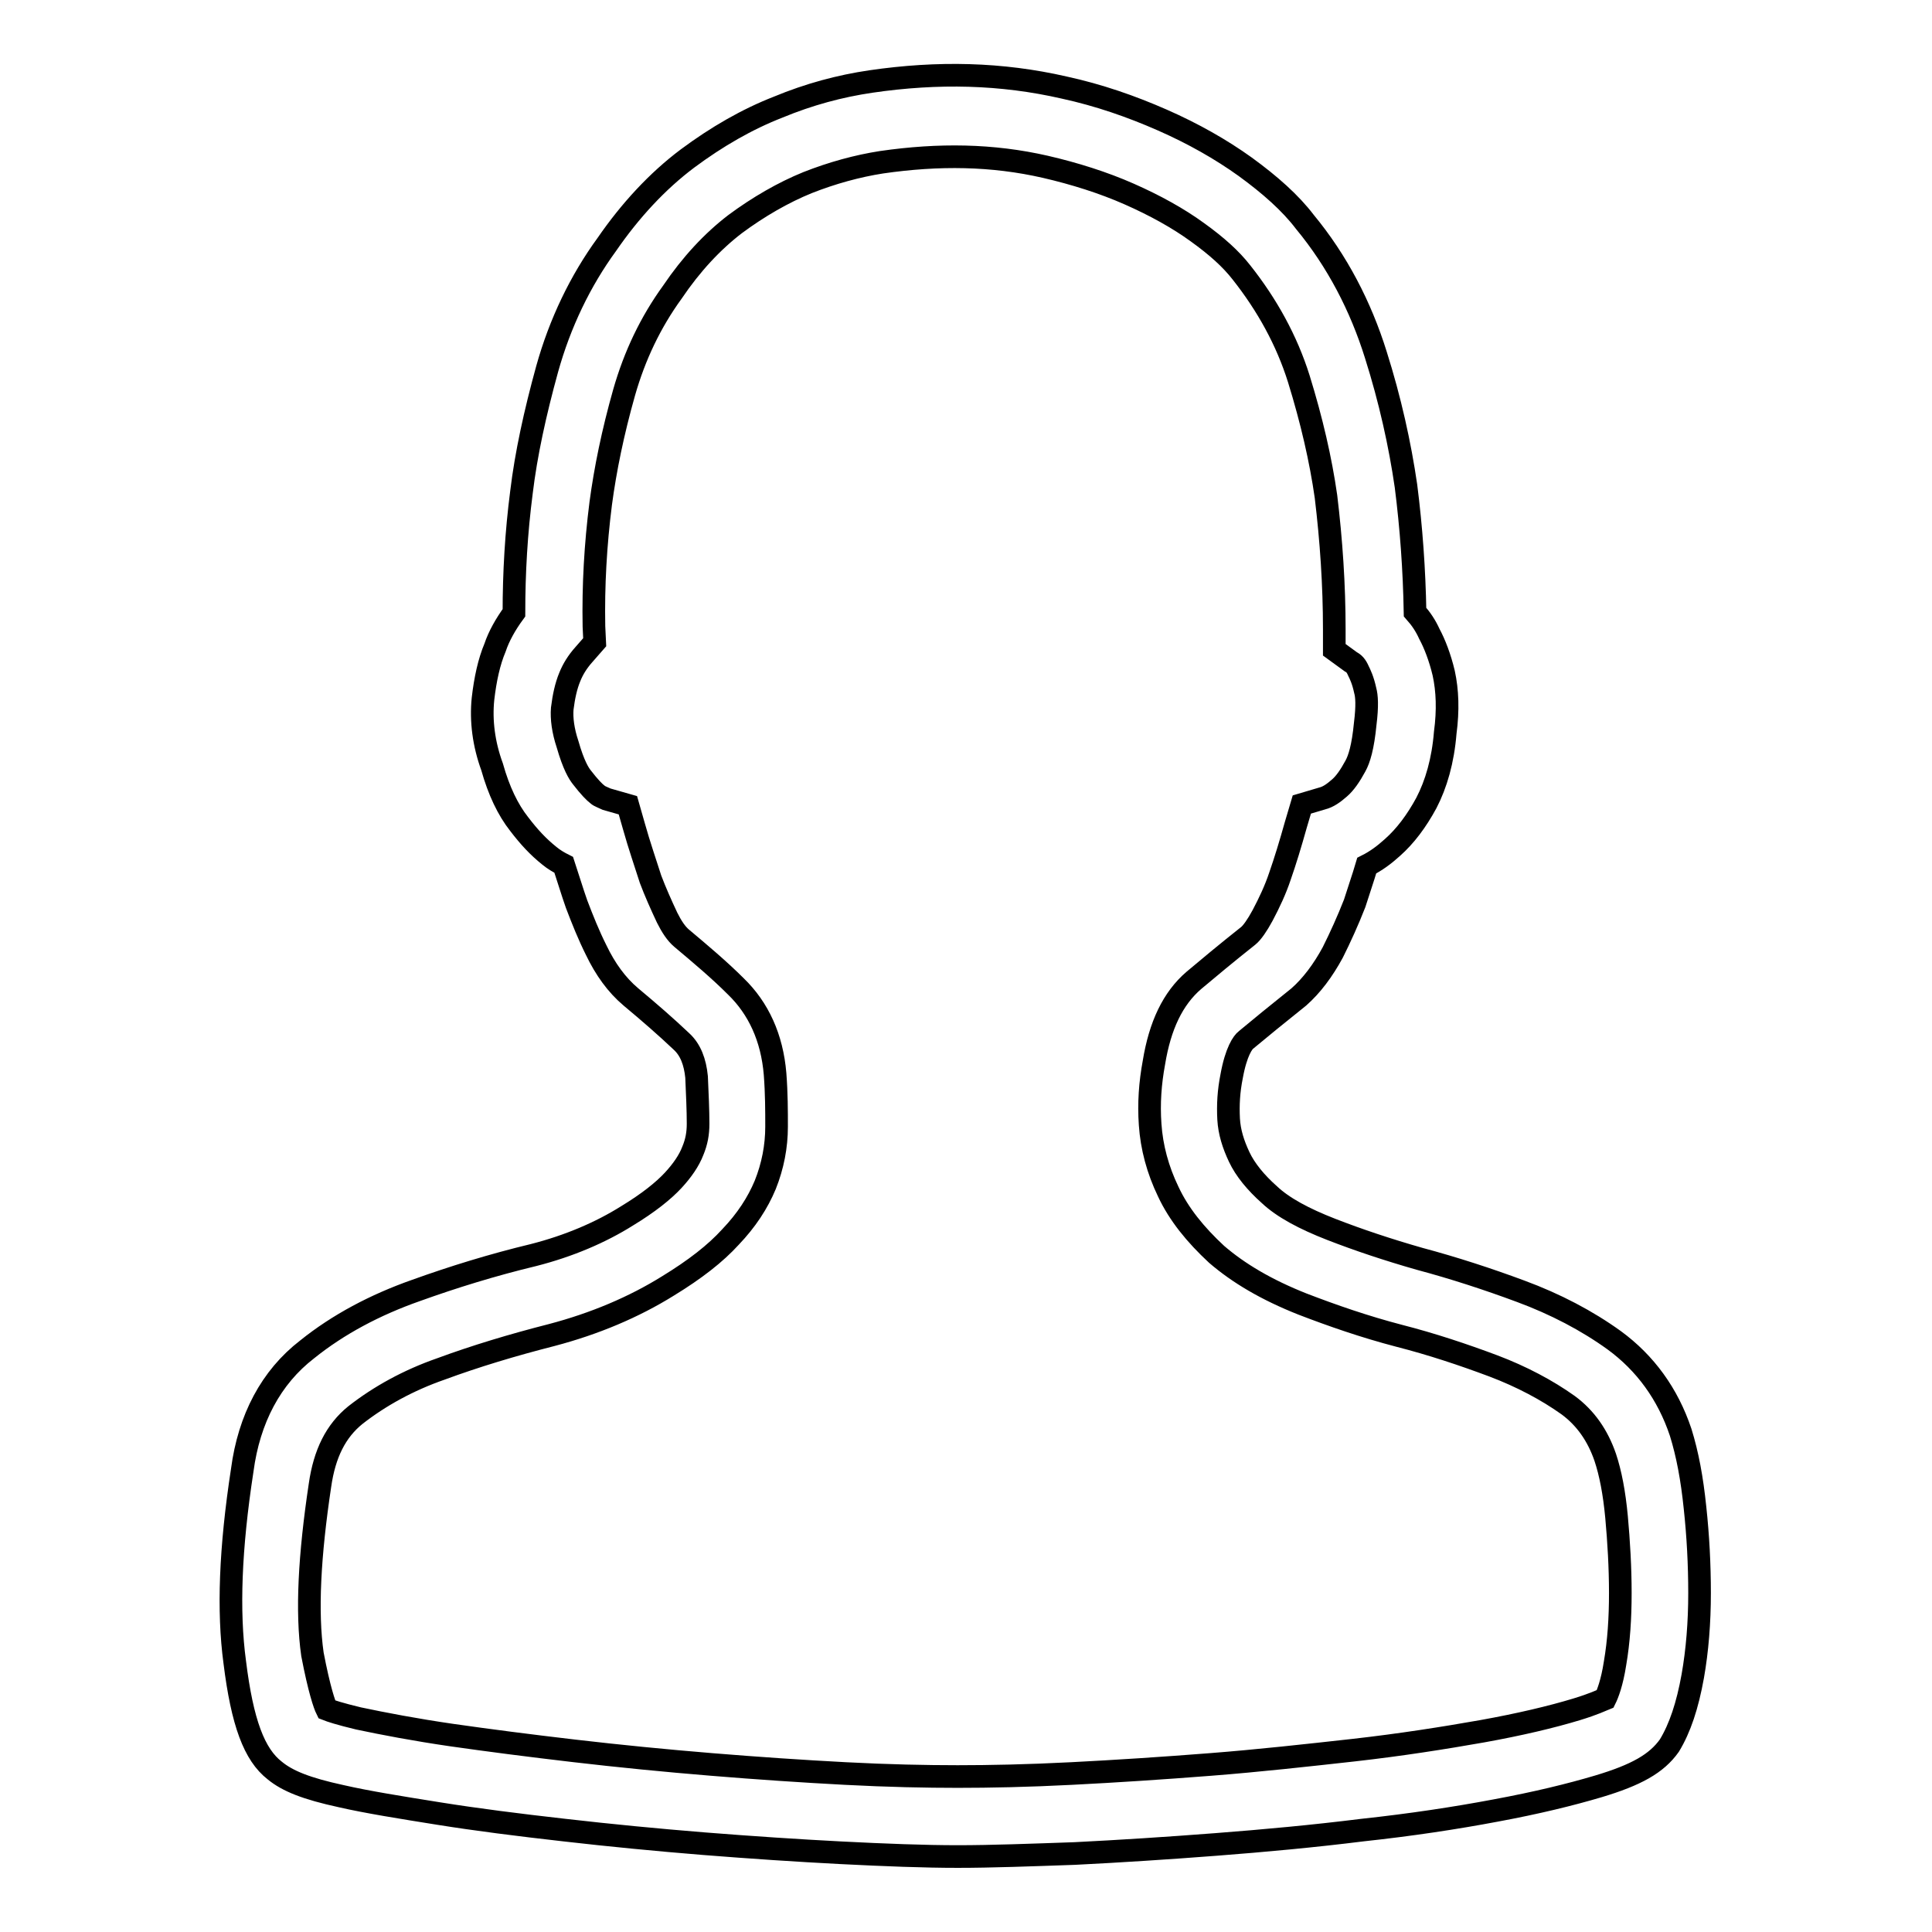
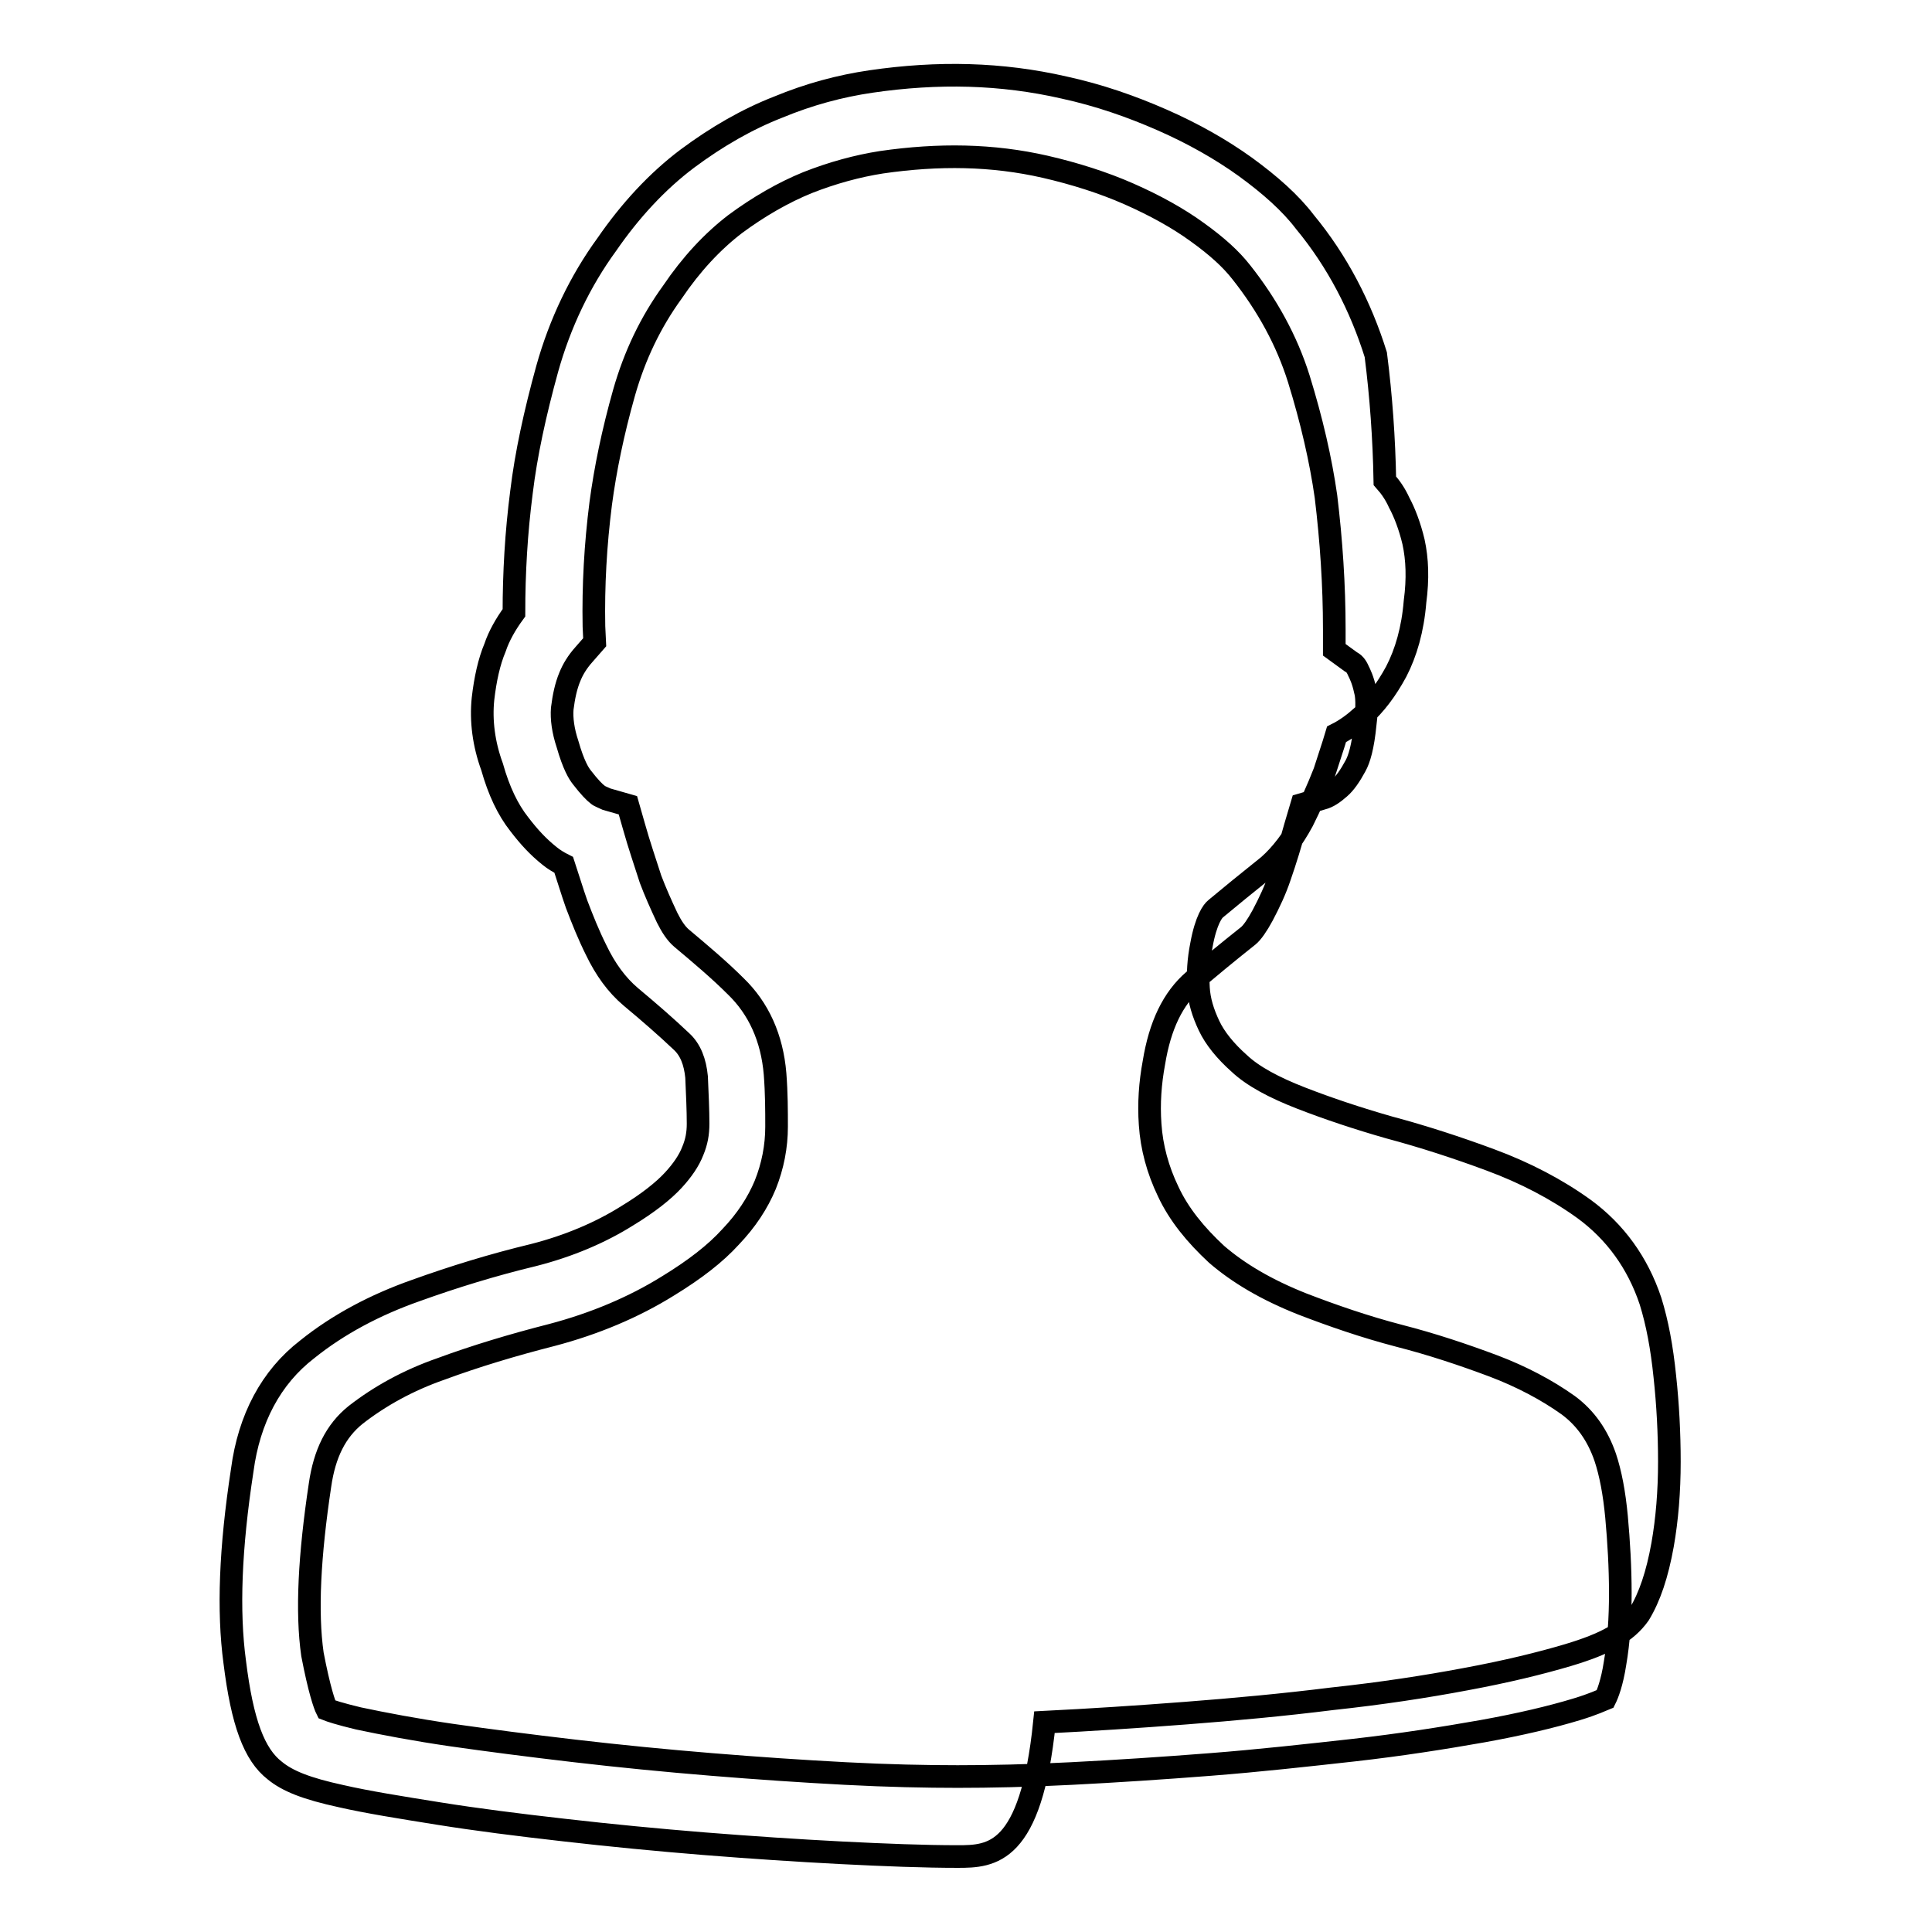
<svg xmlns="http://www.w3.org/2000/svg" version="1.1" x="0px" y="0px" viewBox="0 0 256 256" enable-background="new 0 0 256 256" xml:space="preserve">
  <g>
-     <path stroke-width="3" fill-opacity="0" stroke="#000000" d="M126.9,246c-4.4,0-9.6-0.2-15.5-0.5c-5.8-0.3-11.8-0.7-18.1-1.2c-6.2-0.5-12.4-1.1-18.5-1.8 c-6.2-0.7-11.7-1.4-16.7-2.2c-5-0.8-9.4-1.5-12.9-2.3c-4.6-1-7.1-2-8.8-3.4c-2.7-2.1-4.3-6.3-5.3-14.4c-0.9-6.7-0.6-15,1-25.4 c0.9-6.8,3.8-12.3,8.6-16c4.1-3.3,9-5.9,14.4-7.8c5-1.8,10.2-3.4,15.6-4.7c4.7-1.2,8.9-3,12.4-5.2c2.8-1.7,4.8-3.3,6.1-4.7 c1.2-1.3,2.1-2.6,2.6-3.9c0.5-1.2,0.7-2.3,0.7-3.6c0-1.8-0.1-3.9-0.2-6.2c-0.2-2-0.8-3.6-2-4.7c-2-1.9-4.3-3.9-6.7-5.9 c-1.9-1.6-3.4-3.7-4.6-6.2c-1-2-1.8-4-2.6-6.1c-0.6-1.7-1.1-3.4-1.7-5.2c-0.6-0.3-1.3-0.7-1.9-1.2c-1.5-1.2-2.7-2.5-4-4.2 c-1.5-1.9-2.7-4.4-3.6-7.6c-1.1-3-1.5-6.1-1.2-9c0.3-2.6,0.8-4.9,1.6-6.8c0.5-1.5,1.4-3.1,2.5-4.6c0-5.3,0.3-10.6,1-16 c0.6-5,1.8-10.5,3.4-16.3c1.7-6.1,4.4-11.7,7.9-16.5c3.1-4.5,6.7-8.4,10.7-11.4c3.9-2.9,7.9-5.2,12-6.8c4.1-1.7,8.2-2.8,12.3-3.4 c8.9-1.3,17.3-1.1,25.6,0.8c4.6,1,8.9,2.5,13,4.3c4.1,1.8,7.8,3.9,11,6.2c3.3,2.4,6,4.8,7.9,7.3c4.3,5.2,7.4,11.2,9.4,17.6 c1.9,6,3.2,11.9,4,17.4c0.7,5.5,1.1,11.1,1.2,16.7c0.8,0.9,1.4,1.8,1.9,2.9c0.7,1.3,1.4,3.1,1.9,5.2c0.5,2.3,0.6,4.9,0.2,7.9 c-0.3,3.7-1.2,6.8-2.5,9.3c-1.3,2.4-2.8,4.4-4.5,5.9c-1.1,1-2.2,1.8-3.4,2.4c-0.5,1.7-1.1,3.4-1.6,5c-0.9,2.3-1.9,4.5-2.9,6.5 c-1.3,2.4-2.8,4.4-4.5,5.9c-3,2.4-5.2,4.2-7,5.7c-0.4,0.3-1.3,1.5-1.9,4.8c-0.4,2-0.5,3.8-0.4,5.7c0.1,1.7,0.6,3.3,1.4,5 c0.8,1.7,2.2,3.4,4,5c1.8,1.7,4.6,3.2,8.2,4.6c3.6,1.4,7.5,2.7,11.7,3.9c4.5,1.2,9.1,2.7,13.4,4.3c4.6,1.7,8.8,3.9,12.4,6.5 c4.1,3,7.1,7.1,8.8,12.2c0.9,2.9,1.5,6.1,1.9,10c0.4,3.7,0.6,7.5,0.6,11.3c0,3.9-0.3,7.6-0.9,11c-0.7,3.9-1.7,6.9-3.1,9.2 c-1.7,2.4-4.4,3.9-9.4,5.4c-3.7,1.1-8.2,2.2-13.6,3.2c-5.3,1-11.2,1.9-17.7,2.6c-6.4,0.8-12.9,1.4-19.4,1.9 c-6.5,0.5-12.7,0.9-18.7,1.2C136.6,245.8,131.4,246,126.9,246z M43.3,226.5c0.5,0.2,1.7,0.6,4.2,1.2c3.3,0.7,7.5,1.5,12.3,2.2 c4.9,0.7,10.3,1.4,16.3,2.1c6,0.7,12.1,1.3,18.2,1.8c6.1,0.5,12,0.9,17.7,1.2c5.7,0.3,10.7,0.4,14.9,0.4c4.2,0,9.3-0.1,15.1-0.4 c5.9-0.3,12-0.7,18.4-1.2c6.4-0.5,12.7-1.2,19-1.9c6.2-0.7,11.9-1.6,17-2.5c5-0.9,9.2-1.9,12.5-2.9c2.3-0.7,3.3-1.2,3.8-1.4 c0.3-0.6,0.9-2.1,1.3-4.7c0.5-2.9,0.7-6,0.7-9.3c0-3.4-0.2-6.8-0.5-10.1c-0.3-3.2-0.8-5.8-1.5-7.9c-1-2.9-2.6-5.2-4.9-6.9 c-2.8-2-6.2-3.8-9.9-5.2c-4-1.5-8.2-2.9-12.5-4c-4.6-1.2-8.9-2.7-12.8-4.2c-4.8-1.9-8.5-4.1-11.4-6.6c-2.8-2.6-5-5.3-6.4-8.3 c-1.4-2.9-2.2-5.9-2.4-8.9c-0.2-2.8,0-5.5,0.5-8.2c0.8-4.9,2.5-8.5,5.3-10.9c1.9-1.6,4.3-3.6,7.2-5.9c0.5-0.4,1.2-1.4,1.9-2.7 c0.9-1.7,1.7-3.4,2.3-5.2c0.7-2,1.4-4.3,2.1-6.8l0.8-2.7l2.7-0.8c0.8-0.2,1.5-0.7,2.3-1.4c0.7-0.6,1.4-1.6,2.1-2.9 c0.5-0.9,1-2.5,1.3-5.6c0.3-2.4,0.2-3.7,0-4.4c-0.3-1.4-0.7-2.2-0.9-2.6c-0.3-0.7-0.6-1-1-1.2l-2.2-1.6v-2.7 c0-5.9-0.4-11.8-1.1-17.6c-0.7-4.9-1.9-10.1-3.6-15.6c-1.6-5.1-4.2-9.8-7.6-14.1c-1.4-1.8-3.3-3.5-5.8-5.3 c-2.6-1.9-5.7-3.6-9.1-5.1c-3.4-1.5-7.2-2.7-11.1-3.6c-7-1.6-14.1-1.7-21.7-0.6c-3.2,0.5-6.5,1.4-9.8,2.7c-3.2,1.3-6.5,3.2-9.6,5.5 c-3,2.3-5.8,5.3-8.3,9c-2.9,4-5,8.4-6.4,13.3c-1.5,5.3-2.5,10.2-3.1,14.7c-0.7,5.5-1,10.9-0.9,16.3l0.1,2.1l-1.4,1.6 c-0.9,1-1.5,2-1.9,3c-0.5,1.2-0.8,2.6-1,4.2c-0.1,1.3,0.1,2.9,0.7,4.7c0.8,2.8,1.5,3.9,1.9,4.4c1,1.3,1.7,2,2.1,2.3 c0.2,0.2,0.8,0.4,1.2,0.6l2.8,0.8l0.8,2.8c0.7,2.5,1.5,4.8,2.2,7c0.6,1.6,1.4,3.4,2.2,5.1c0.6,1.2,1.2,2.1,1.9,2.7 c2.5,2.1,5,4.2,7.2,6.4c3,2.9,4.8,6.8,5.2,11.6c0.2,2.6,0.2,4.9,0.2,7c0,2.6-0.5,5.2-1.5,7.7c-1,2.4-2.5,4.7-4.6,6.9 c-2,2.2-4.7,4.3-8.3,6.5c-4.5,2.8-9.7,5-15.4,6.5c-5.1,1.3-10.1,2.8-14.7,4.5c-4.3,1.5-8.1,3.6-11.3,6.1c-2.6,2.1-4.1,5.1-4.7,9.3 c-1.4,9.3-1.8,16.8-1,22.4C42.3,223.9,43,225.9,43.3,226.5z" />
+     <path stroke-width="3" fill-opacity="0" stroke="#000000" d="M126.9,246c-4.4,0-9.6-0.2-15.5-0.5c-5.8-0.3-11.8-0.7-18.1-1.2c-6.2-0.5-12.4-1.1-18.5-1.8 c-6.2-0.7-11.7-1.4-16.7-2.2c-5-0.8-9.4-1.5-12.9-2.3c-4.6-1-7.1-2-8.8-3.4c-2.7-2.1-4.3-6.3-5.3-14.4c-0.9-6.7-0.6-15,1-25.4 c0.9-6.8,3.8-12.3,8.6-16c4.1-3.3,9-5.9,14.4-7.8c5-1.8,10.2-3.4,15.6-4.7c4.7-1.2,8.9-3,12.4-5.2c2.8-1.7,4.8-3.3,6.1-4.7 c1.2-1.3,2.1-2.6,2.6-3.9c0.5-1.2,0.7-2.3,0.7-3.6c0-1.8-0.1-3.9-0.2-6.2c-0.2-2-0.8-3.6-2-4.7c-2-1.9-4.3-3.9-6.7-5.9 c-1.9-1.6-3.4-3.7-4.6-6.2c-1-2-1.8-4-2.6-6.1c-0.6-1.7-1.1-3.4-1.7-5.2c-0.6-0.3-1.3-0.7-1.9-1.2c-1.5-1.2-2.7-2.5-4-4.2 c-1.5-1.9-2.7-4.4-3.6-7.6c-1.1-3-1.5-6.1-1.2-9c0.3-2.6,0.8-4.9,1.6-6.8c0.5-1.5,1.4-3.1,2.5-4.6c0-5.3,0.3-10.6,1-16 c0.6-5,1.8-10.5,3.4-16.3c1.7-6.1,4.4-11.7,7.9-16.5c3.1-4.5,6.7-8.4,10.7-11.4c3.9-2.9,7.9-5.2,12-6.8c4.1-1.7,8.2-2.8,12.3-3.4 c8.9-1.3,17.3-1.1,25.6,0.8c4.6,1,8.9,2.5,13,4.3c4.1,1.8,7.8,3.9,11,6.2c3.3,2.4,6,4.8,7.9,7.3c4.3,5.2,7.4,11.2,9.4,17.6 c0.7,5.5,1.1,11.1,1.2,16.7c0.8,0.9,1.4,1.8,1.9,2.9c0.7,1.3,1.4,3.1,1.9,5.2c0.5,2.3,0.6,4.9,0.2,7.9 c-0.3,3.7-1.2,6.8-2.5,9.3c-1.3,2.4-2.8,4.4-4.5,5.9c-1.1,1-2.2,1.8-3.4,2.4c-0.5,1.7-1.1,3.4-1.6,5c-0.9,2.3-1.9,4.5-2.9,6.5 c-1.3,2.4-2.8,4.4-4.5,5.9c-3,2.4-5.2,4.2-7,5.7c-0.4,0.3-1.3,1.5-1.9,4.8c-0.4,2-0.5,3.8-0.4,5.7c0.1,1.7,0.6,3.3,1.4,5 c0.8,1.7,2.2,3.4,4,5c1.8,1.7,4.6,3.2,8.2,4.6c3.6,1.4,7.5,2.7,11.7,3.9c4.5,1.2,9.1,2.7,13.4,4.3c4.6,1.7,8.8,3.9,12.4,6.5 c4.1,3,7.1,7.1,8.8,12.2c0.9,2.9,1.5,6.1,1.9,10c0.4,3.7,0.6,7.5,0.6,11.3c0,3.9-0.3,7.6-0.9,11c-0.7,3.9-1.7,6.9-3.1,9.2 c-1.7,2.4-4.4,3.9-9.4,5.4c-3.7,1.1-8.2,2.2-13.6,3.2c-5.3,1-11.2,1.9-17.7,2.6c-6.4,0.8-12.9,1.4-19.4,1.9 c-6.5,0.5-12.7,0.9-18.7,1.2C136.6,245.8,131.4,246,126.9,246z M43.3,226.5c0.5,0.2,1.7,0.6,4.2,1.2c3.3,0.7,7.5,1.5,12.3,2.2 c4.9,0.7,10.3,1.4,16.3,2.1c6,0.7,12.1,1.3,18.2,1.8c6.1,0.5,12,0.9,17.7,1.2c5.7,0.3,10.7,0.4,14.9,0.4c4.2,0,9.3-0.1,15.1-0.4 c5.9-0.3,12-0.7,18.4-1.2c6.4-0.5,12.7-1.2,19-1.9c6.2-0.7,11.9-1.6,17-2.5c5-0.9,9.2-1.9,12.5-2.9c2.3-0.7,3.3-1.2,3.8-1.4 c0.3-0.6,0.9-2.1,1.3-4.7c0.5-2.9,0.7-6,0.7-9.3c0-3.4-0.2-6.8-0.5-10.1c-0.3-3.2-0.8-5.8-1.5-7.9c-1-2.9-2.6-5.2-4.9-6.9 c-2.8-2-6.2-3.8-9.9-5.2c-4-1.5-8.2-2.9-12.5-4c-4.6-1.2-8.9-2.7-12.8-4.2c-4.8-1.9-8.5-4.1-11.4-6.6c-2.8-2.6-5-5.3-6.4-8.3 c-1.4-2.9-2.2-5.9-2.4-8.9c-0.2-2.8,0-5.5,0.5-8.2c0.8-4.9,2.5-8.5,5.3-10.9c1.9-1.6,4.3-3.6,7.2-5.9c0.5-0.4,1.2-1.4,1.9-2.7 c0.9-1.7,1.7-3.4,2.3-5.2c0.7-2,1.4-4.3,2.1-6.8l0.8-2.7l2.7-0.8c0.8-0.2,1.5-0.7,2.3-1.4c0.7-0.6,1.4-1.6,2.1-2.9 c0.5-0.9,1-2.5,1.3-5.6c0.3-2.4,0.2-3.7,0-4.4c-0.3-1.4-0.7-2.2-0.9-2.6c-0.3-0.7-0.6-1-1-1.2l-2.2-1.6v-2.7 c0-5.9-0.4-11.8-1.1-17.6c-0.7-4.9-1.9-10.1-3.6-15.6c-1.6-5.1-4.2-9.8-7.6-14.1c-1.4-1.8-3.3-3.5-5.8-5.3 c-2.6-1.9-5.7-3.6-9.1-5.1c-3.4-1.5-7.2-2.7-11.1-3.6c-7-1.6-14.1-1.7-21.7-0.6c-3.2,0.5-6.5,1.4-9.8,2.7c-3.2,1.3-6.5,3.2-9.6,5.5 c-3,2.3-5.8,5.3-8.3,9c-2.9,4-5,8.4-6.4,13.3c-1.5,5.3-2.5,10.2-3.1,14.7c-0.7,5.5-1,10.9-0.9,16.3l0.1,2.1l-1.4,1.6 c-0.9,1-1.5,2-1.9,3c-0.5,1.2-0.8,2.6-1,4.2c-0.1,1.3,0.1,2.9,0.7,4.7c0.8,2.8,1.5,3.9,1.9,4.4c1,1.3,1.7,2,2.1,2.3 c0.2,0.2,0.8,0.4,1.2,0.6l2.8,0.8l0.8,2.8c0.7,2.5,1.5,4.8,2.2,7c0.6,1.6,1.4,3.4,2.2,5.1c0.6,1.2,1.2,2.1,1.9,2.7 c2.5,2.1,5,4.2,7.2,6.4c3,2.9,4.8,6.8,5.2,11.6c0.2,2.6,0.2,4.9,0.2,7c0,2.6-0.5,5.2-1.5,7.7c-1,2.4-2.5,4.7-4.6,6.9 c-2,2.2-4.7,4.3-8.3,6.5c-4.5,2.8-9.7,5-15.4,6.5c-5.1,1.3-10.1,2.8-14.7,4.5c-4.3,1.5-8.1,3.6-11.3,6.1c-2.6,2.1-4.1,5.1-4.7,9.3 c-1.4,9.3-1.8,16.8-1,22.4C42.3,223.9,43,225.9,43.3,226.5z" />
  </g>
</svg>